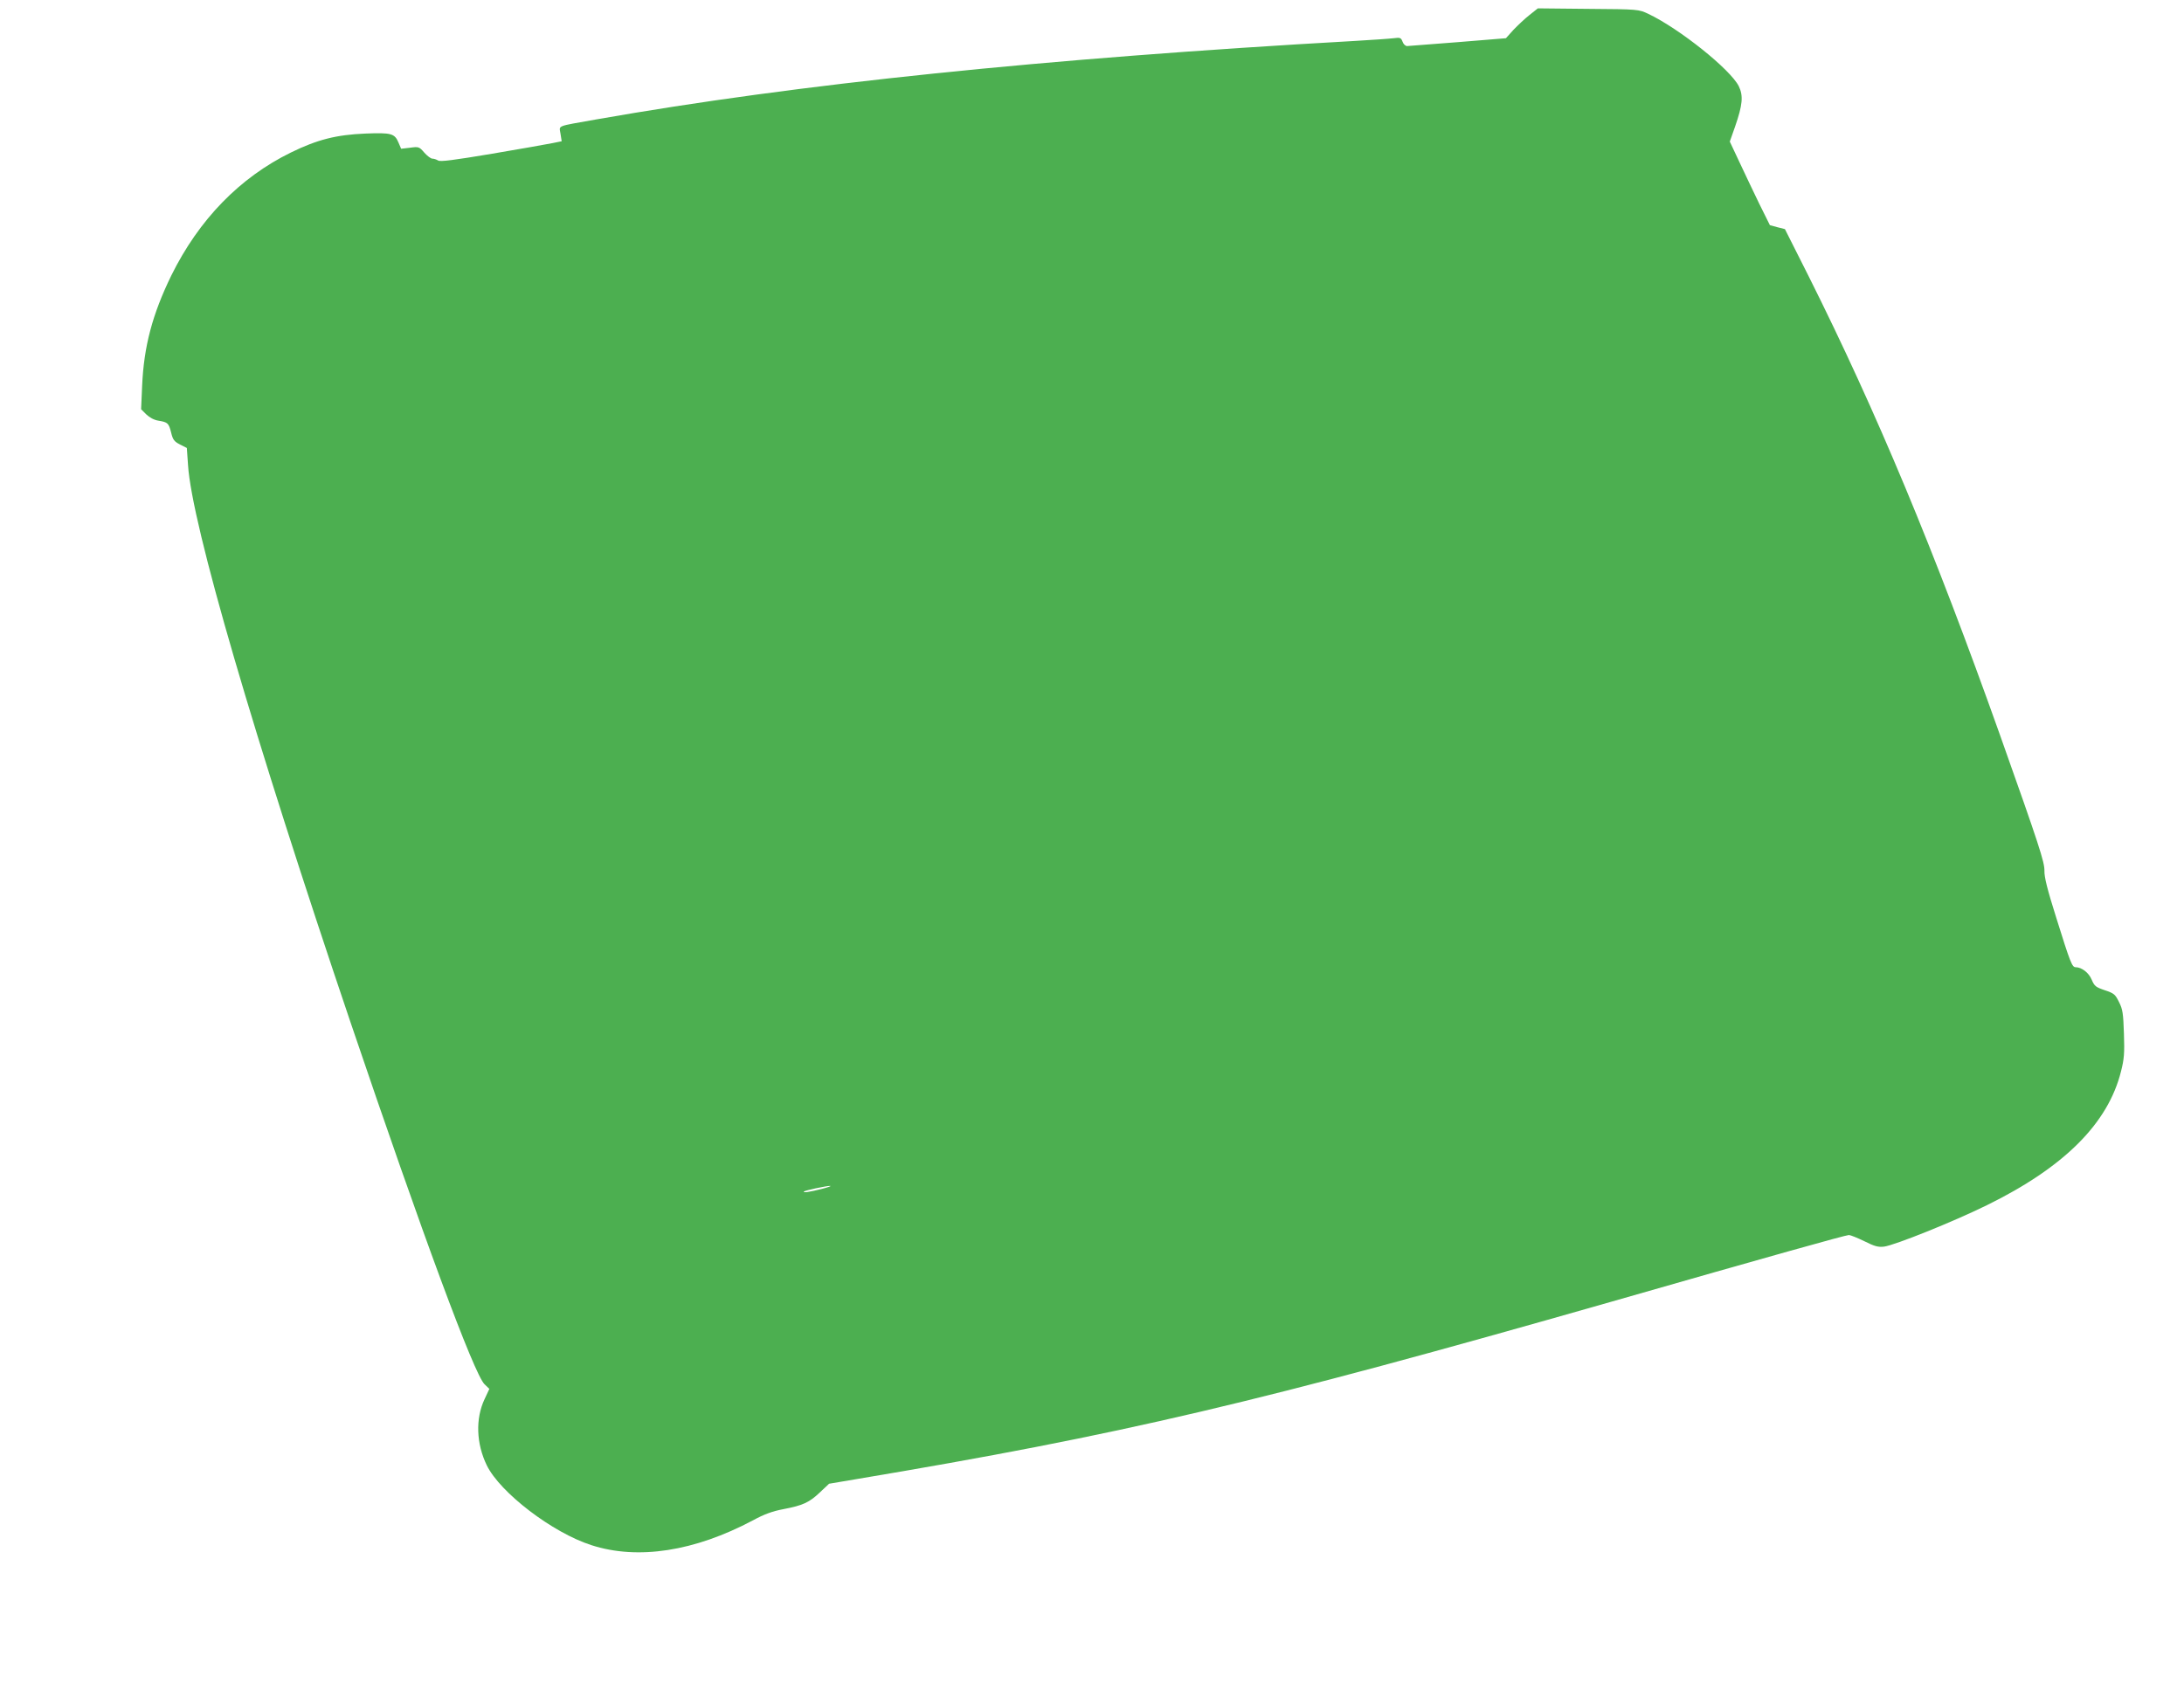
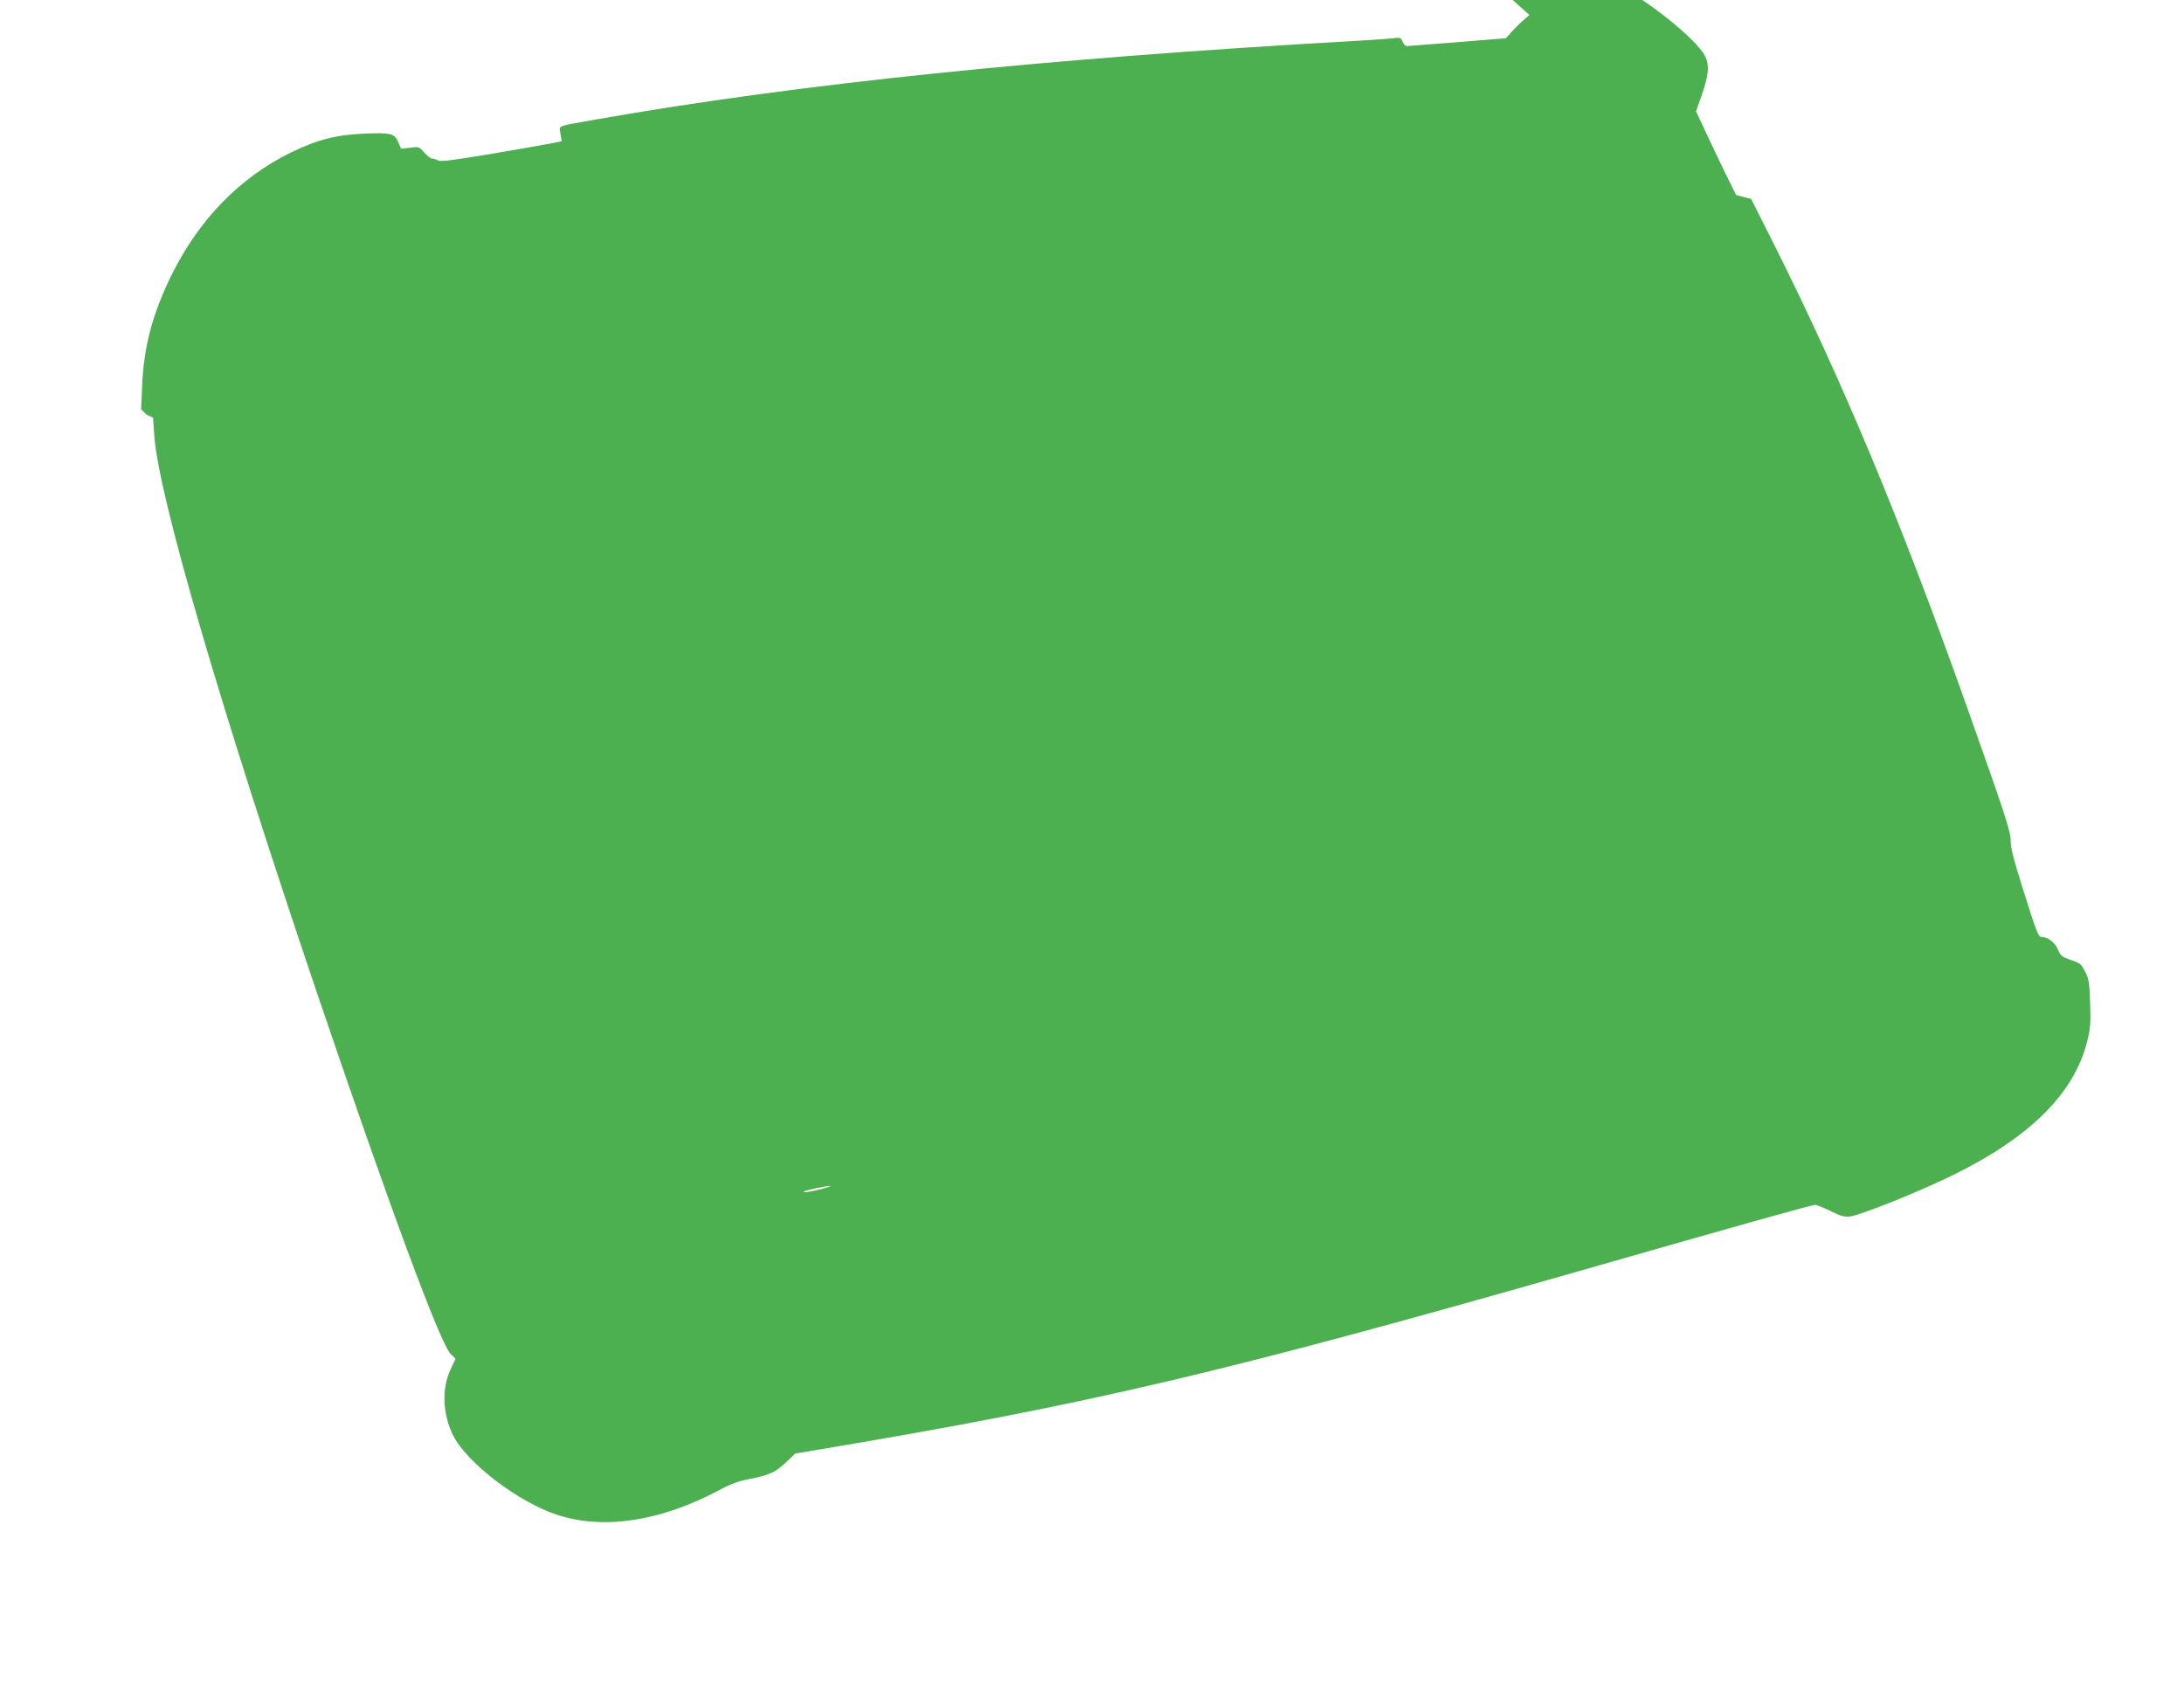
<svg xmlns="http://www.w3.org/2000/svg" version="1.0" width="1280pt" height="995pt" viewBox="0 0 1280 995" preserveAspectRatio="xMidYMid meet">
  <g transform="translate(0,995) scale(0.1,-0.1)" fill="#4caf50" stroke="none">
-     <path d="M8964 9862 c-27 -21 -69 -61 -94 -87 l-44 -49 -281 -23 c-154 -12 -288 -22 -298 -23 -10 0 -22 11 -27 26 -9 23 -14 25 -52 20 -24 -3 -126 -10 -228 -16 -1820 -103 -3264 -252 -4445 -460 -241 -43 -217 -33 -210 -84 l7 -44 -54 -11 c-29 -6 -188 -34 -353 -62 -227 -38 -304 -48 -317 -40 -10 6 -25 11 -34 11 -9 0 -30 16 -47 35 -30 35 -33 36 -84 29 l-52 -6 -15 35 c-23 55 -42 60 -195 54 -169 -7 -281 -35 -436 -111 -300 -147 -539 -393 -701 -721 -111 -228 -161 -416 -171 -647 l-6 -137 30 -30 c20 -19 46 -33 71 -37 55 -9 61 -14 75 -70 10 -42 18 -52 52 -70 l40 -20 7 -100 c22 -348 383 -1584 953 -3269 422 -1245 724 -2062 785 -2120 l28 -27 -28 -60 c-54 -114 -49 -261 13 -388 78 -160 385 -395 613 -468 272 -88 604 -37 948 146 66 36 114 53 177 65 115 22 152 39 215 99 l53 50 148 25 c1575 264 2360 449 4433 1041 931 267 1378 392 1396 392 9 0 49 -16 90 -36 60 -30 81 -36 116 -32 62 8 404 145 603 243 452 222 710 479 786 785 18 71 21 105 17 220 -4 119 -7 143 -29 186 -22 45 -29 51 -83 69 -53 18 -61 24 -77 62 -17 41 -59 73 -94 73 -21 0 -31 25 -114 291 -52 165 -70 237 -69 274 1 51 -30 147 -260 795 -388 1090 -720 1887 -1122 2691 l-139 276 -44 11 -44 12 -63 127 c-34 71 -87 181 -117 246 l-55 117 31 88 c44 127 49 180 22 236 -48 98 -348 338 -531 425 -56 26 -56 27 -351 29 l-296 3 -49 -39z m-4149 -6882 c-70 -18 -113 -24 -103 -15 7 7 129 33 153 33 11 0 -11 -8 -50 -18z" />
+     <path d="M8964 9862 c-27 -21 -69 -61 -94 -87 l-44 -49 -281 -23 c-154 -12 -288 -22 -298 -23 -10 0 -22 11 -27 26 -9 23 -14 25 -52 20 -24 -3 -126 -10 -228 -16 -1820 -103 -3264 -252 -4445 -460 -241 -43 -217 -33 -210 -84 l7 -44 -54 -11 c-29 -6 -188 -34 -353 -62 -227 -38 -304 -48 -317 -40 -10 6 -25 11 -34 11 -9 0 -30 16 -47 35 -30 35 -33 36 -84 29 l-52 -6 -15 35 c-23 55 -42 60 -195 54 -169 -7 -281 -35 -436 -111 -300 -147 -539 -393 -701 -721 -111 -228 -161 -416 -171 -647 l-6 -137 30 -30 l40 -20 7 -100 c22 -348 383 -1584 953 -3269 422 -1245 724 -2062 785 -2120 l28 -27 -28 -60 c-54 -114 -49 -261 13 -388 78 -160 385 -395 613 -468 272 -88 604 -37 948 146 66 36 114 53 177 65 115 22 152 39 215 99 l53 50 148 25 c1575 264 2360 449 4433 1041 931 267 1378 392 1396 392 9 0 49 -16 90 -36 60 -30 81 -36 116 -32 62 8 404 145 603 243 452 222 710 479 786 785 18 71 21 105 17 220 -4 119 -7 143 -29 186 -22 45 -29 51 -83 69 -53 18 -61 24 -77 62 -17 41 -59 73 -94 73 -21 0 -31 25 -114 291 -52 165 -70 237 -69 274 1 51 -30 147 -260 795 -388 1090 -720 1887 -1122 2691 l-139 276 -44 11 -44 12 -63 127 c-34 71 -87 181 -117 246 l-55 117 31 88 c44 127 49 180 22 236 -48 98 -348 338 -531 425 -56 26 -56 27 -351 29 l-296 3 -49 -39z m-4149 -6882 c-70 -18 -113 -24 -103 -15 7 7 129 33 153 33 11 0 -11 -8 -50 -18z" />
  </g>
</svg>